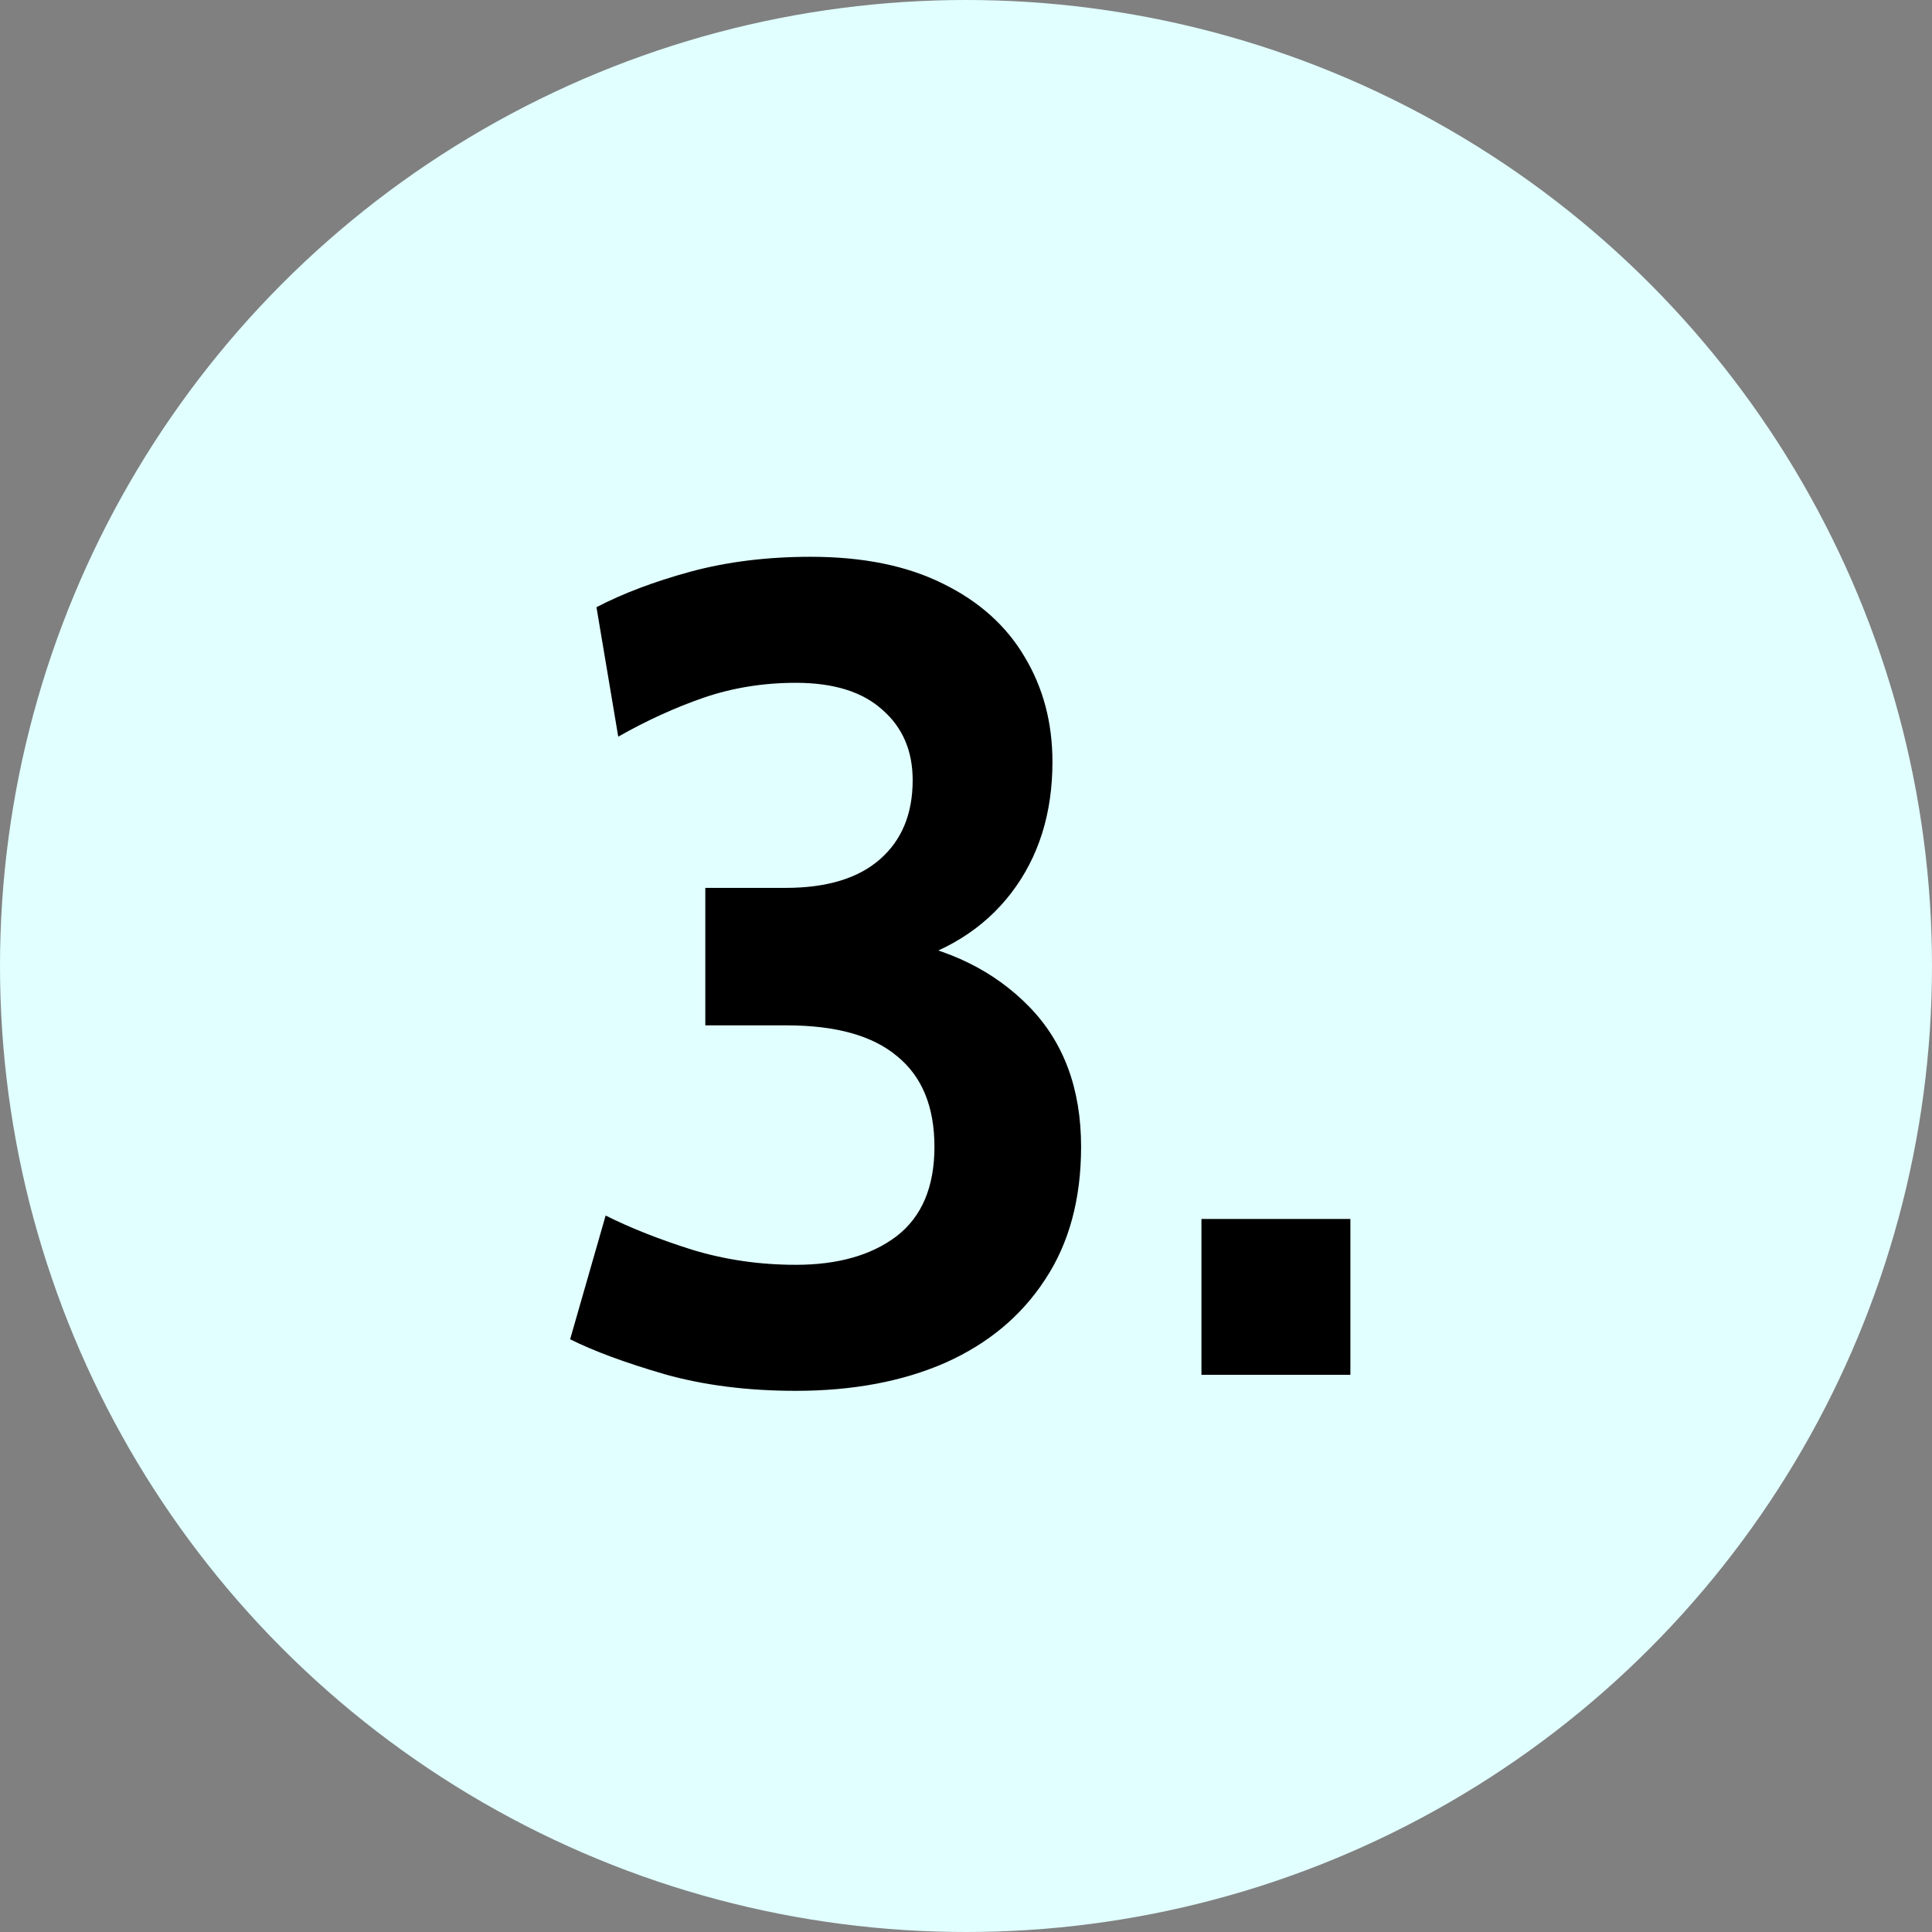
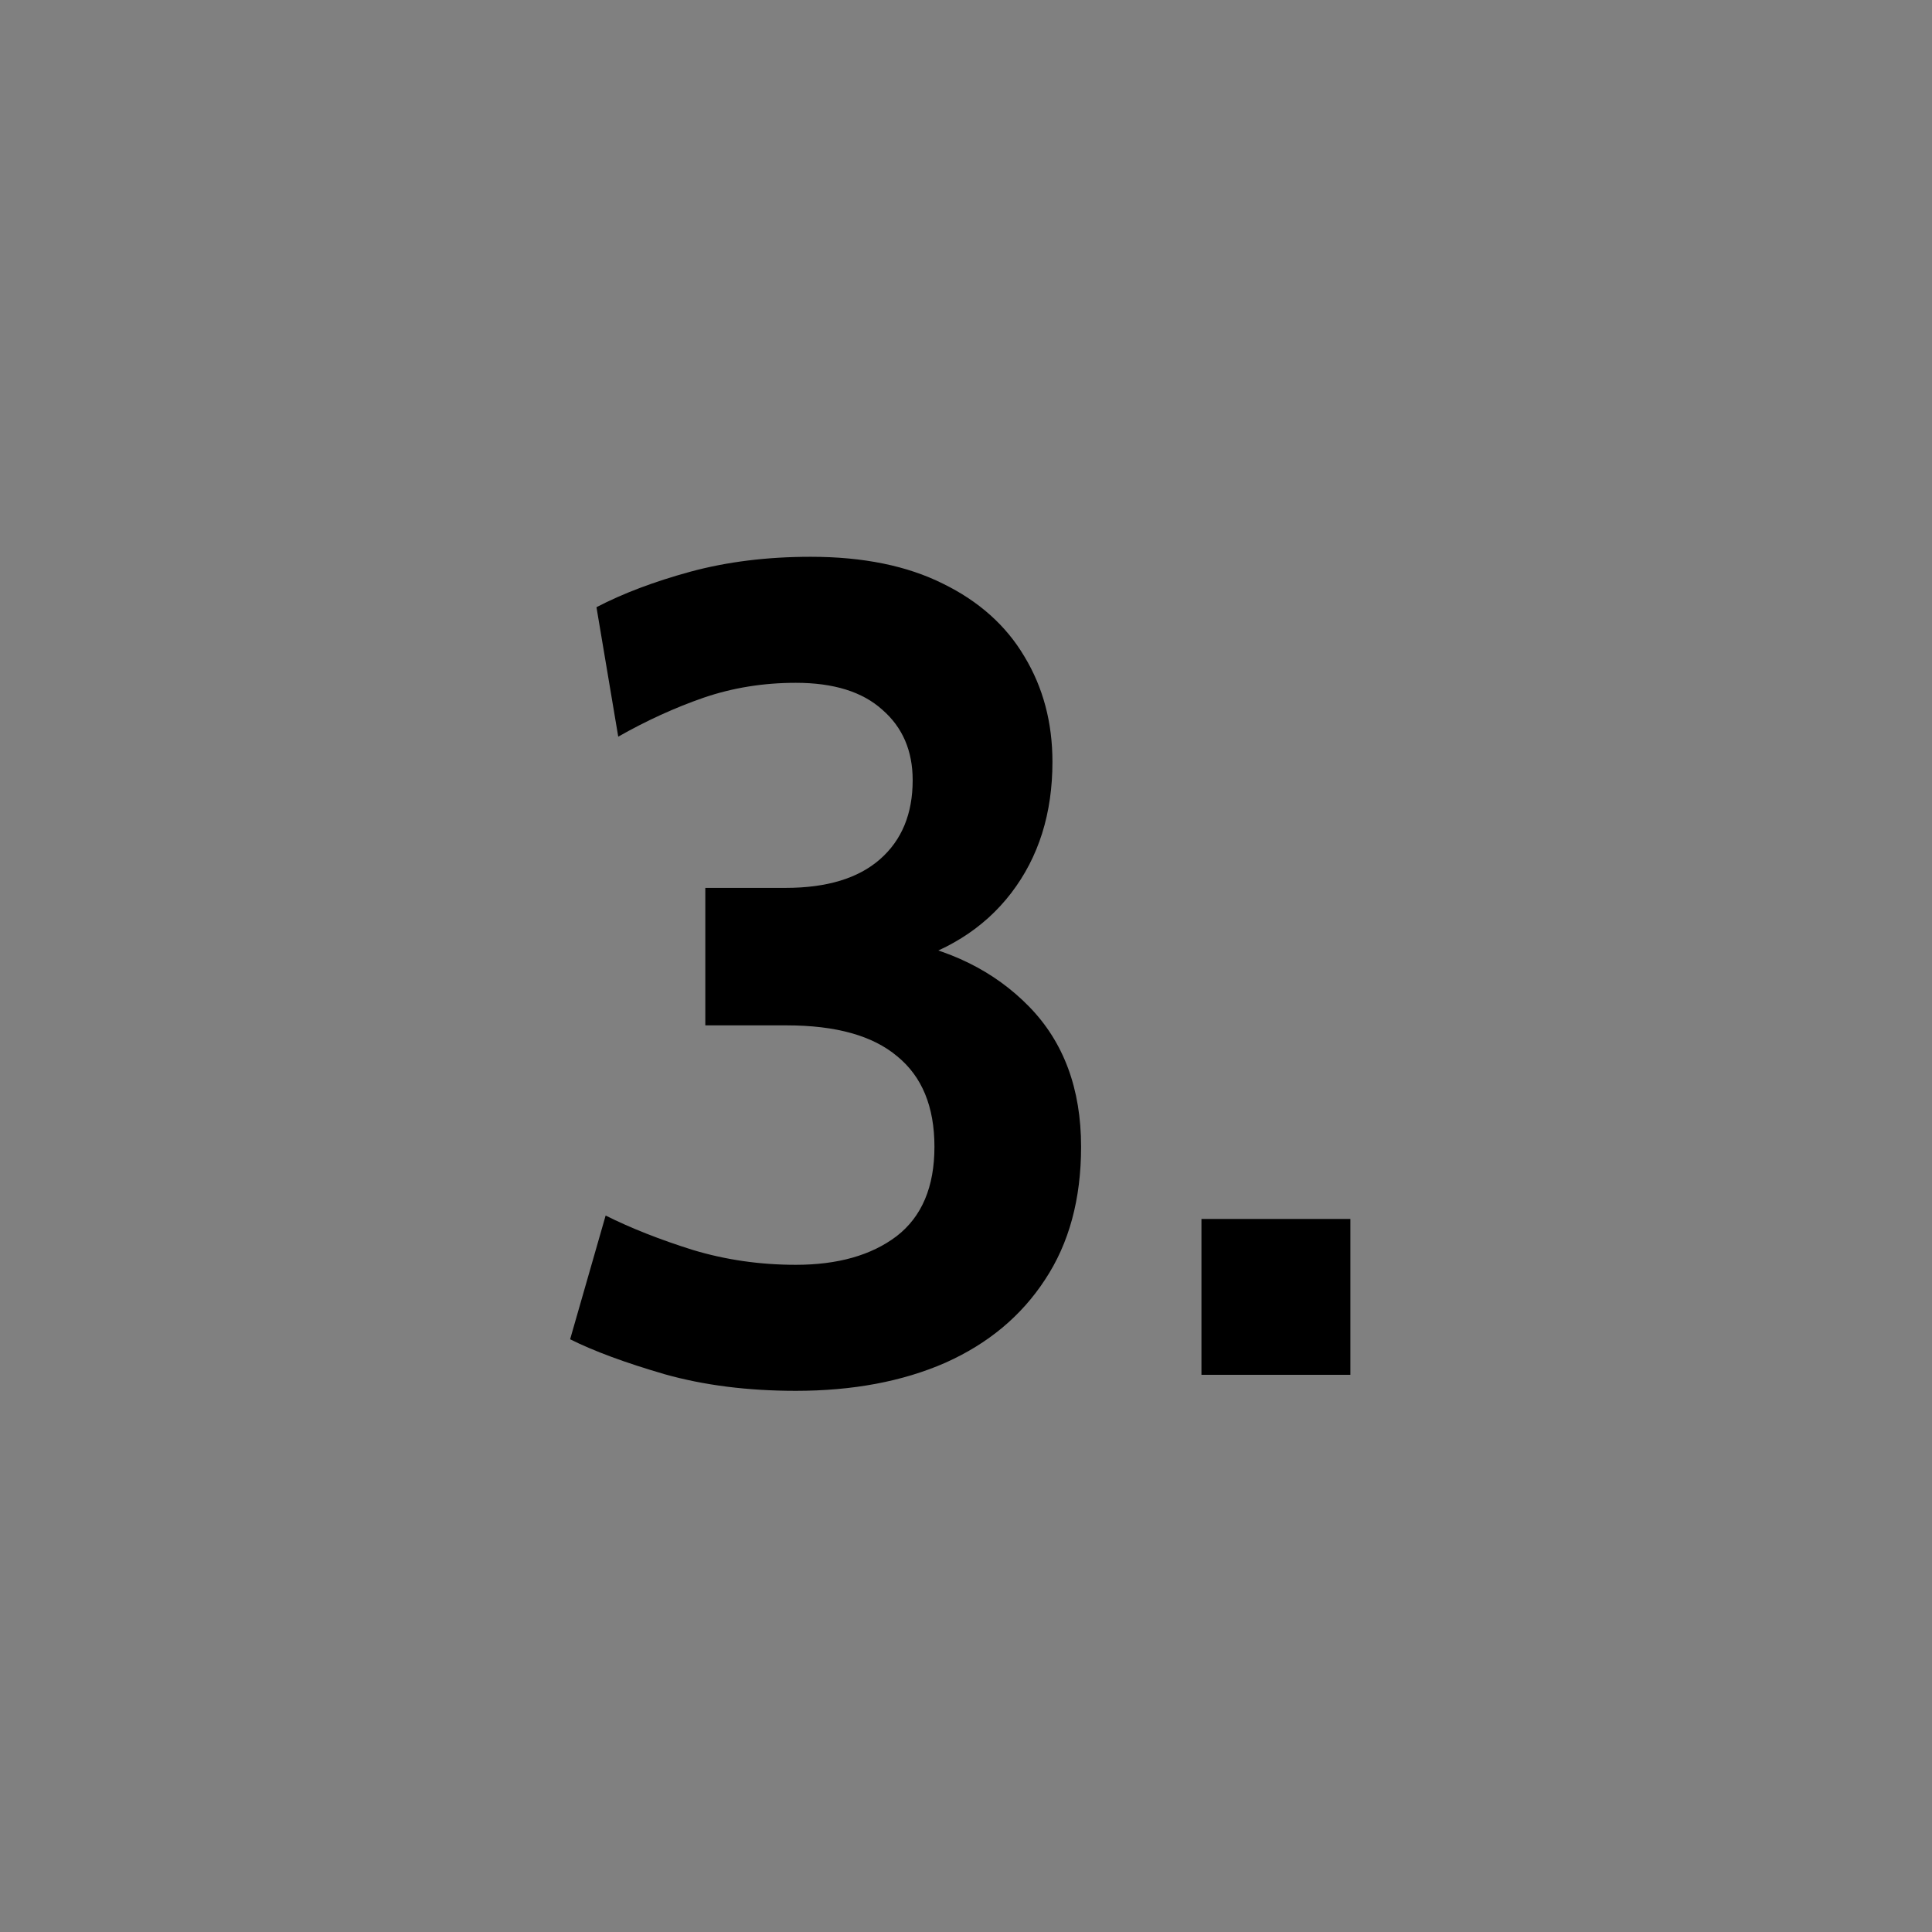
<svg xmlns="http://www.w3.org/2000/svg" width="371" height="371" viewBox="0 0 371 371" fill="none">
  <rect x="0" y="0" width="371" height="371" fill="#808080" stroke="none" />
-   <circle cx="185.5" cy="185.5" r="185.5" fill="#E1FFFF" />
-   <path d="M152.82 267.08C143.58 267.08 135.183 266.017 127.63 263.89C120.077 261.69 114.027 259.453 109.48 257.18L116.3 233.42C121.14 235.84 126.713 238.04 133.02 240.02C139.327 241.927 145.927 242.88 152.82 242.88C160.887 242.88 167.34 241.047 172.18 237.38C177.02 233.64 179.44 227.92 179.44 220.22C179.44 212.52 177.057 206.727 172.29 202.84C167.597 198.88 160.52 196.9 151.06 196.9H135.44V170.5H150.84C158.76 170.5 164.81 168.667 168.99 165C173.17 161.333 175.26 156.273 175.26 149.82C175.26 144.173 173.317 139.663 169.43 136.29C165.617 132.843 160.08 131.12 152.82 131.12C146.587 131.12 140.683 132.073 135.11 133.98C129.61 135.887 124.147 138.38 118.72 141.46L114.54 116.6C119.6 113.96 125.613 111.687 132.58 109.78C139.62 107.873 147.32 106.92 155.68 106.92C165.727 106.92 174.197 108.643 181.09 112.09C187.983 115.463 193.19 120.12 196.71 126.06C200.303 132 202.1 138.747 202.1 146.3C202.1 156.2 199.46 164.597 194.18 171.49C188.9 178.383 181.42 183.04 171.74 185.46L171.52 180.4C182.227 182.16 190.917 186.45 197.59 193.27C204.263 200.09 207.6 209.073 207.6 220.22C207.6 230.267 205.29 238.773 200.67 245.74C196.123 252.707 189.743 258.023 181.53 261.69C173.317 265.283 163.747 267.08 152.82 267.08ZM230.714 264V234.08H259.314V264H230.714Z" fill="black" />
+   <path d="M152.82 267.08C143.58 267.08 135.183 266.017 127.63 263.89C120.077 261.69 114.027 259.453 109.48 257.18L116.3 233.42C121.14 235.84 126.713 238.04 133.02 240.02C139.327 241.927 145.927 242.88 152.82 242.88C160.887 242.88 167.34 241.047 172.18 237.38C177.02 233.64 179.44 227.92 179.44 220.22C179.44 212.52 177.057 206.727 172.29 202.84C167.597 198.88 160.52 196.9 151.06 196.9H135.44V170.5H150.84C158.76 170.5 164.81 168.667 168.99 165C173.17 161.333 175.26 156.273 175.26 149.82C175.26 144.173 173.317 139.663 169.43 136.29C165.617 132.843 160.08 131.12 152.82 131.12C146.587 131.12 140.683 132.073 135.11 133.98C129.61 135.887 124.147 138.38 118.72 141.46L114.54 116.6C119.6 113.96 125.613 111.687 132.58 109.78C139.62 107.873 147.32 106.92 155.68 106.92C165.727 106.92 174.197 108.643 181.09 112.09C187.983 115.463 193.19 120.12 196.71 126.06C200.303 132 202.1 138.747 202.1 146.3C202.1 156.2 199.46 164.597 194.18 171.49C188.9 178.383 181.42 183.04 171.74 185.46L171.52 180.4C182.227 182.16 190.917 186.45 197.59 193.27C204.263 200.09 207.6 209.073 207.6 220.22C207.6 230.267 205.29 238.773 200.67 245.74C196.123 252.707 189.743 258.023 181.53 261.69C173.317 265.283 163.747 267.08 152.82 267.08ZM230.714 264V234.08H259.314V264Z" fill="black" />
</svg>